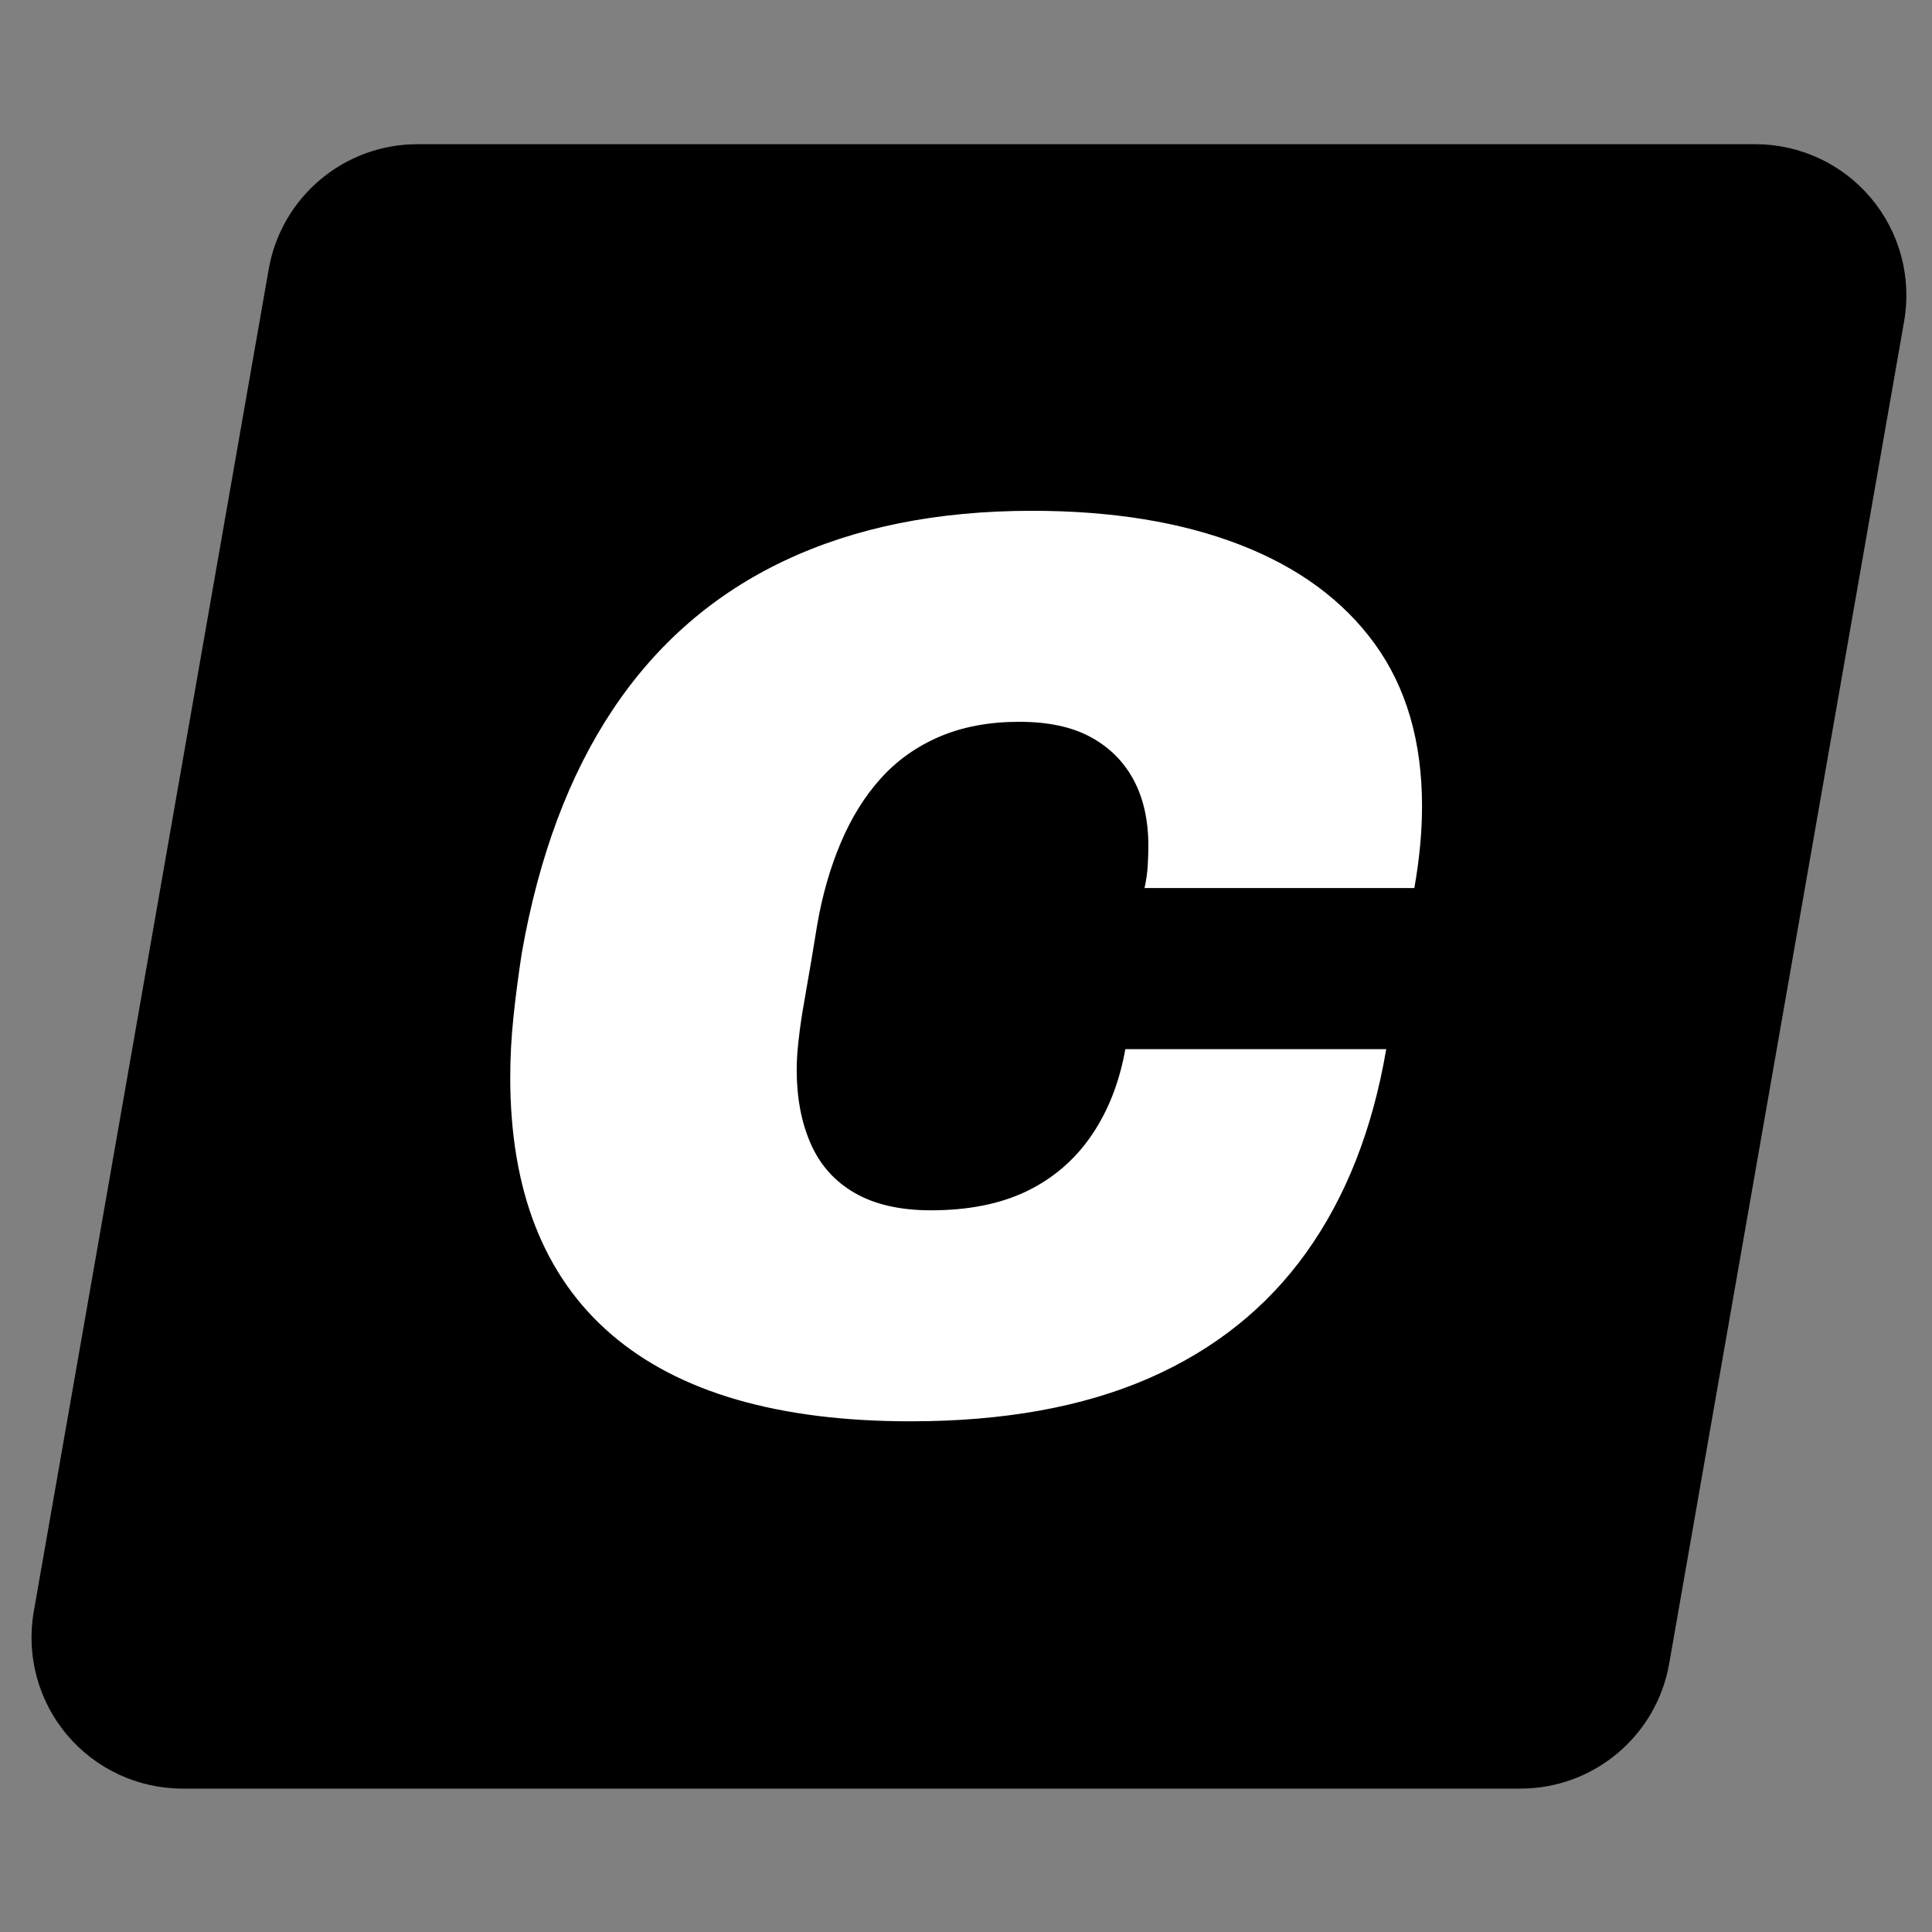
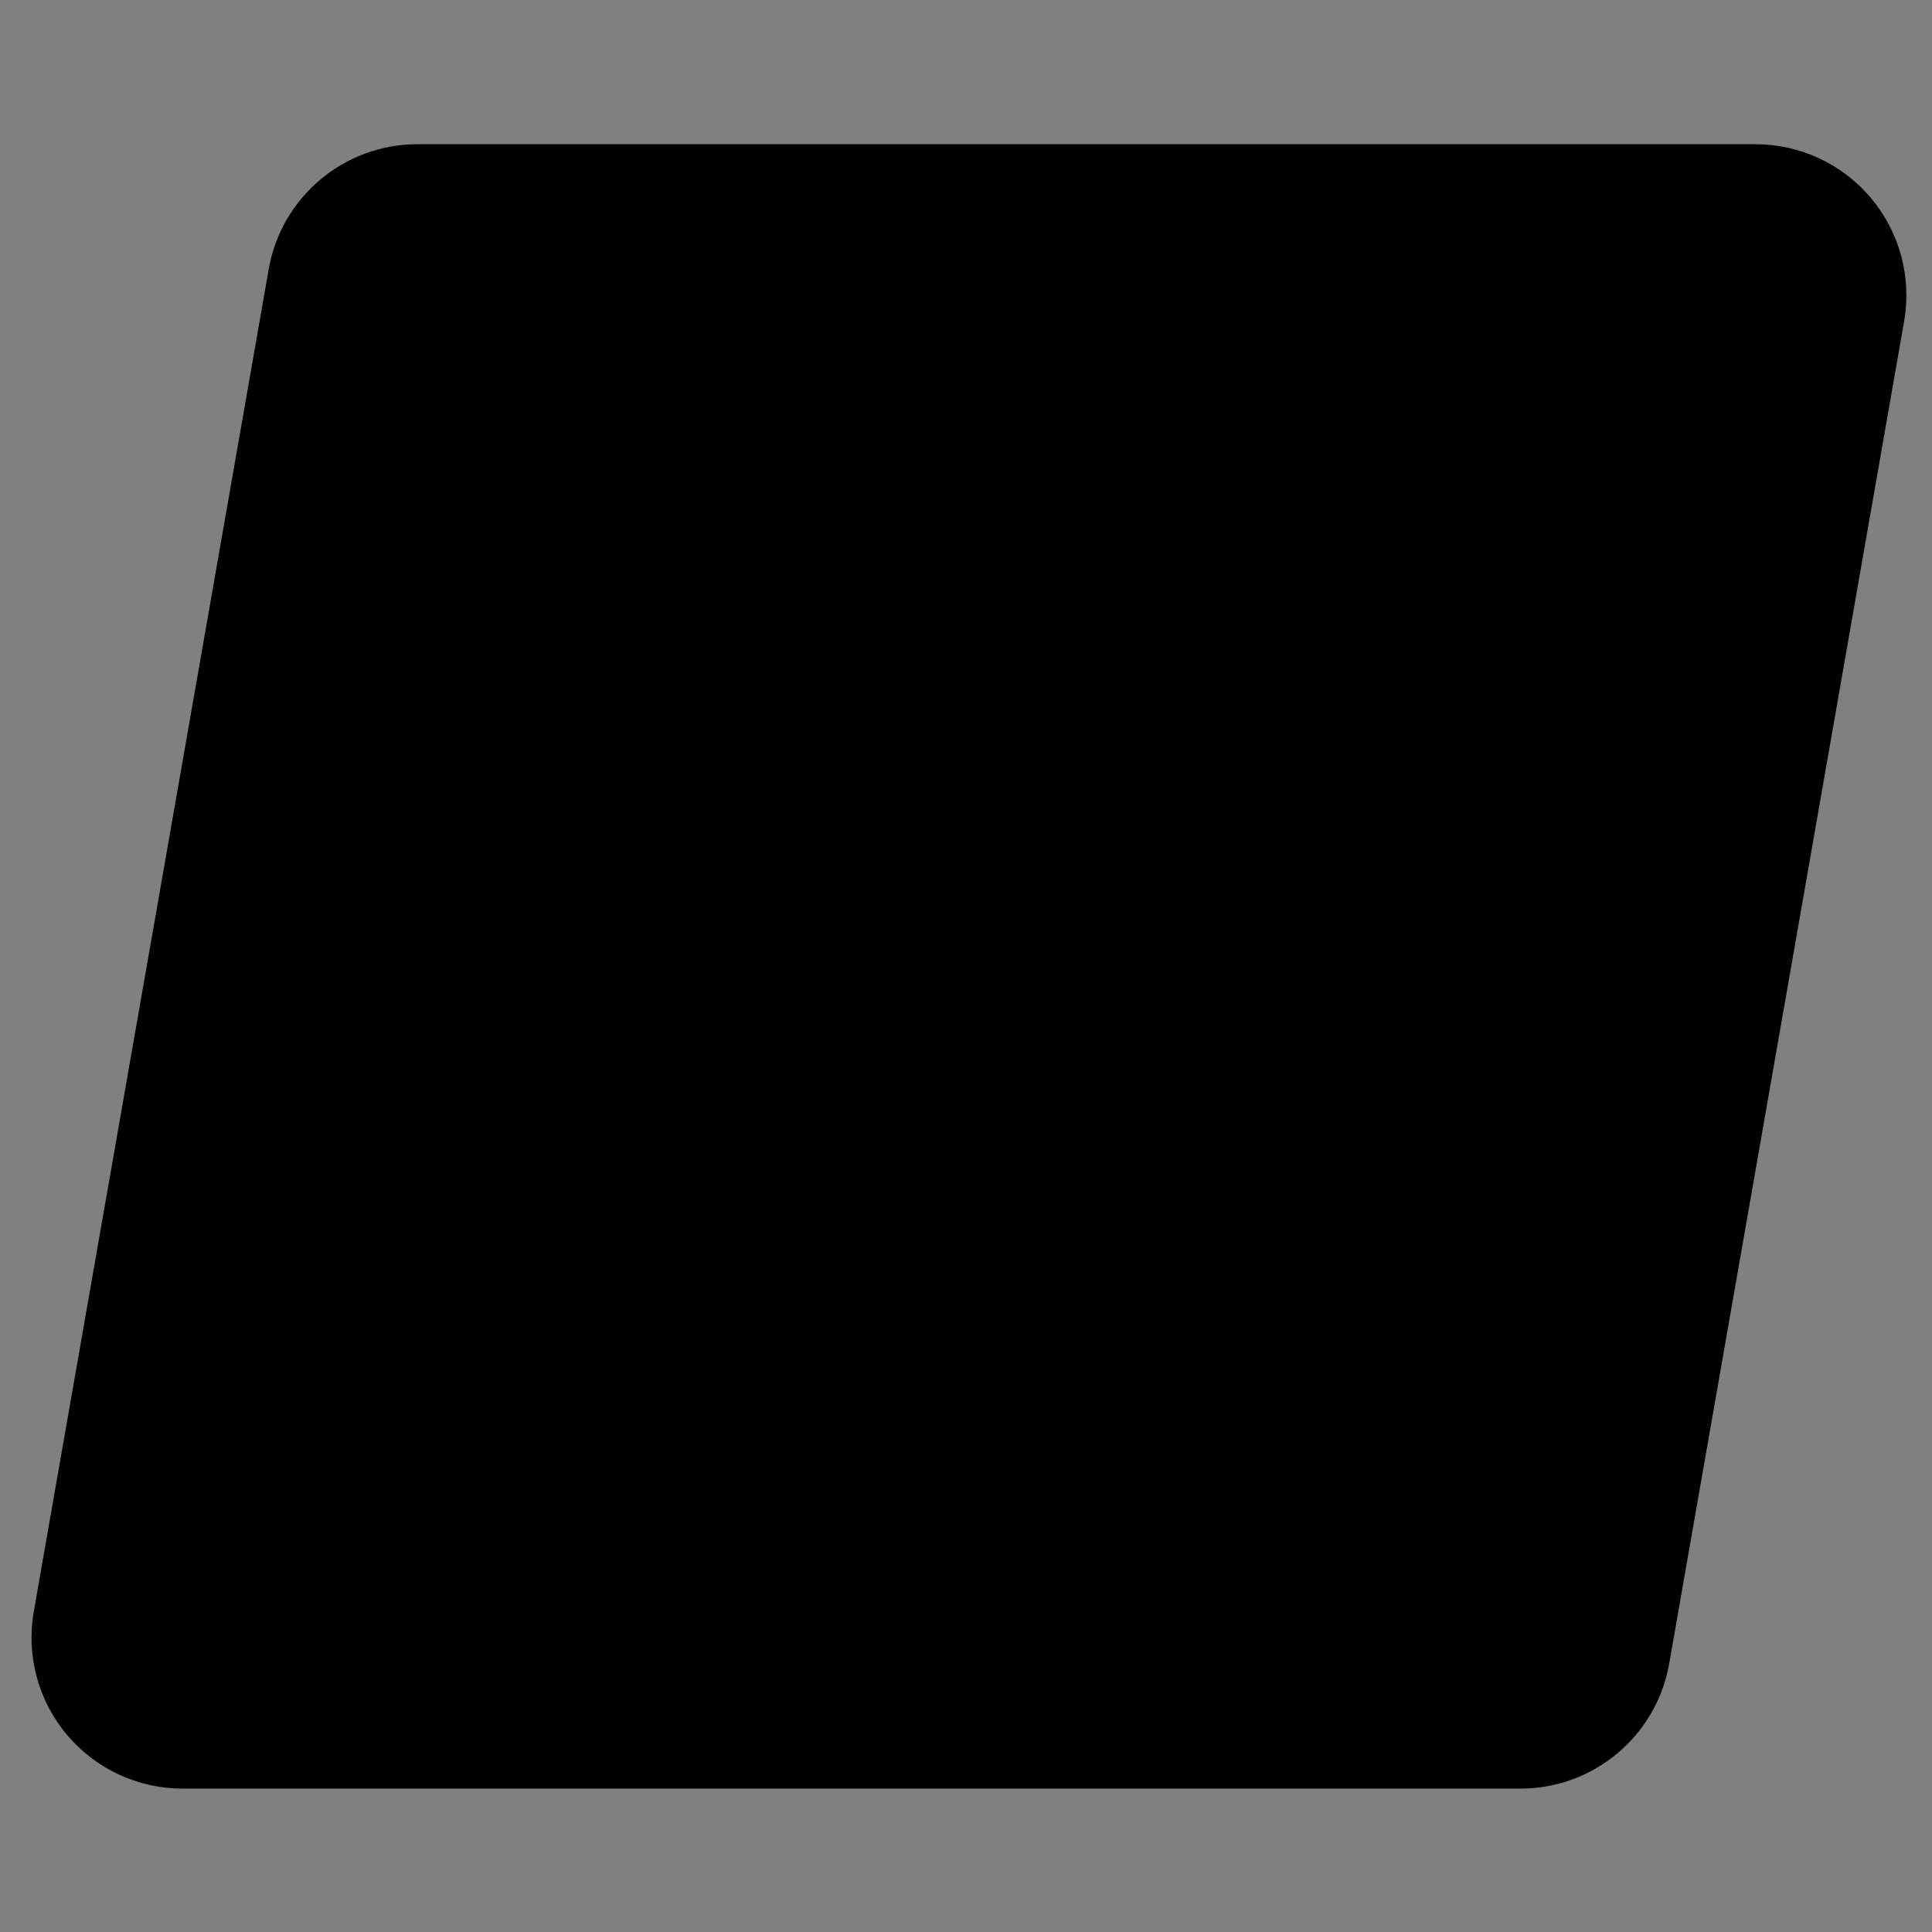
<svg xmlns="http://www.w3.org/2000/svg" xmlns:ns1="http://www.serif.com/" width="100%" height="100%" viewBox="0 0 6400 6400" version="1.1" xml:space="preserve" style="fill-rule:evenodd;clip-rule:evenodd;stroke-linejoin:round;stroke-miterlimit:2;">
  <rect x="0" y="0" width="6400" height="6400" fill="#808080" stroke="none" />
  <g transform="matrix(1,0,0,1,-18877,0)">
    <rect id="Artboard2" x="18877" y="0" width="6400" height="6400" style="fill:none;" />
    <g id="Artboard21" ns1:id="Artboard2">
      <g transform="matrix(0.9,0,0,0.957,1584.637,-199.843)">
        <path d="M25674.739,708C25838.911,708 25994.684,776.249 26100.292,894.447C26205.901,1012.645 26250.539,1168.7 26222.239,1320.769C26006.624,2479.377 25544.094,4964.776 25357.501,5967.427C25310.958,6217.529 25080.008,6400 24810.002,6400C23742.108,6400 21119.129,6400 19885.536,6400C19721.364,6400 19565.591,6331.751 19459.983,6213.553C19354.374,6095.355 19309.736,5939.3 19338.036,5787.231C19553.651,4628.623 20016.181,2143.224 20202.774,1140.573C20249.317,890.471 20480.267,708 20750.273,708C21818.167,708 24441.146,708 25674.739,708Z" />
      </g>
      <g transform="matrix(3.242,0,0,3.242,14052.284,-50.534)">
-         <path d="M2418.533,1467.861C2513.484,1467.861 2594.497,1453.27 2661.573,1424.088C2728.648,1394.905 2782.44,1352.003 2822.946,1295.381C2863.453,1238.759 2890.675,1169.505 2904.613,1087.621L2638.053,1087.621C2631.955,1121.594 2620.413,1150.994 2603.426,1175.821C2586.44,1200.648 2564.444,1219.594 2537.44,1232.661C2510.435,1245.728 2477.768,1252.261 2439.44,1252.261C2408.08,1252.261 2382.164,1246.381 2361.693,1234.621C2341.222,1222.861 2326.195,1206.092 2316.613,1184.314C2307.031,1162.536 2302.24,1137.274 2302.24,1108.528C2302.24,1103.301 2302.457,1097.639 2302.893,1091.541C2303.328,1085.443 2304.2,1077.385 2305.506,1067.368C2306.813,1057.35 2308.991,1043.848 2312.04,1026.861C2315.088,1009.874 2318.791,987.879 2323.146,960.874C2328.373,930.385 2336.431,902.292 2347.32,876.594C2358.208,850.896 2371.928,828.901 2388.48,810.608C2405.031,792.314 2425.066,778.159 2448.586,768.141C2472.106,758.123 2499.111,753.114 2529.6,753.114C2559.217,753.114 2583.608,758.341 2602.773,768.794C2621.937,779.248 2636.528,793.839 2646.546,812.568C2656.564,831.296 2661.573,853.728 2661.573,879.861C2661.573,885.959 2661.355,892.71 2660.92,900.114C2660.484,907.519 2659.395,915.141 2657.653,922.981L2933.36,922.981C2935.973,908.172 2937.933,893.799 2939.24,879.861C2940.546,865.923 2941.2,852.421 2941.2,839.354C2941.2,773.15 2925.084,717.834 2892.853,673.408C2860.622,628.981 2814.671,595.225 2755,572.141C2695.328,549.056 2624.551,537.514 2542.666,537.514C2445.973,537.514 2361.693,554.501 2289.826,588.474C2217.96,622.448 2159.595,672.972 2114.733,740.048C2069.871,807.123 2038.728,890.314 2021.306,989.621C2017.822,1012.27 2014.991,1034.048 2012.813,1054.954C2010.635,1075.861 2009.546,1096.332 2009.546,1116.368C2009.546,1232.225 2043.955,1319.772 2112.773,1379.008C2181.591,1438.243 2283.511,1467.861 2418.533,1467.861Z" style="fill:white;" />
-       </g>
+         </g>
    </g>
  </g>
</svg>